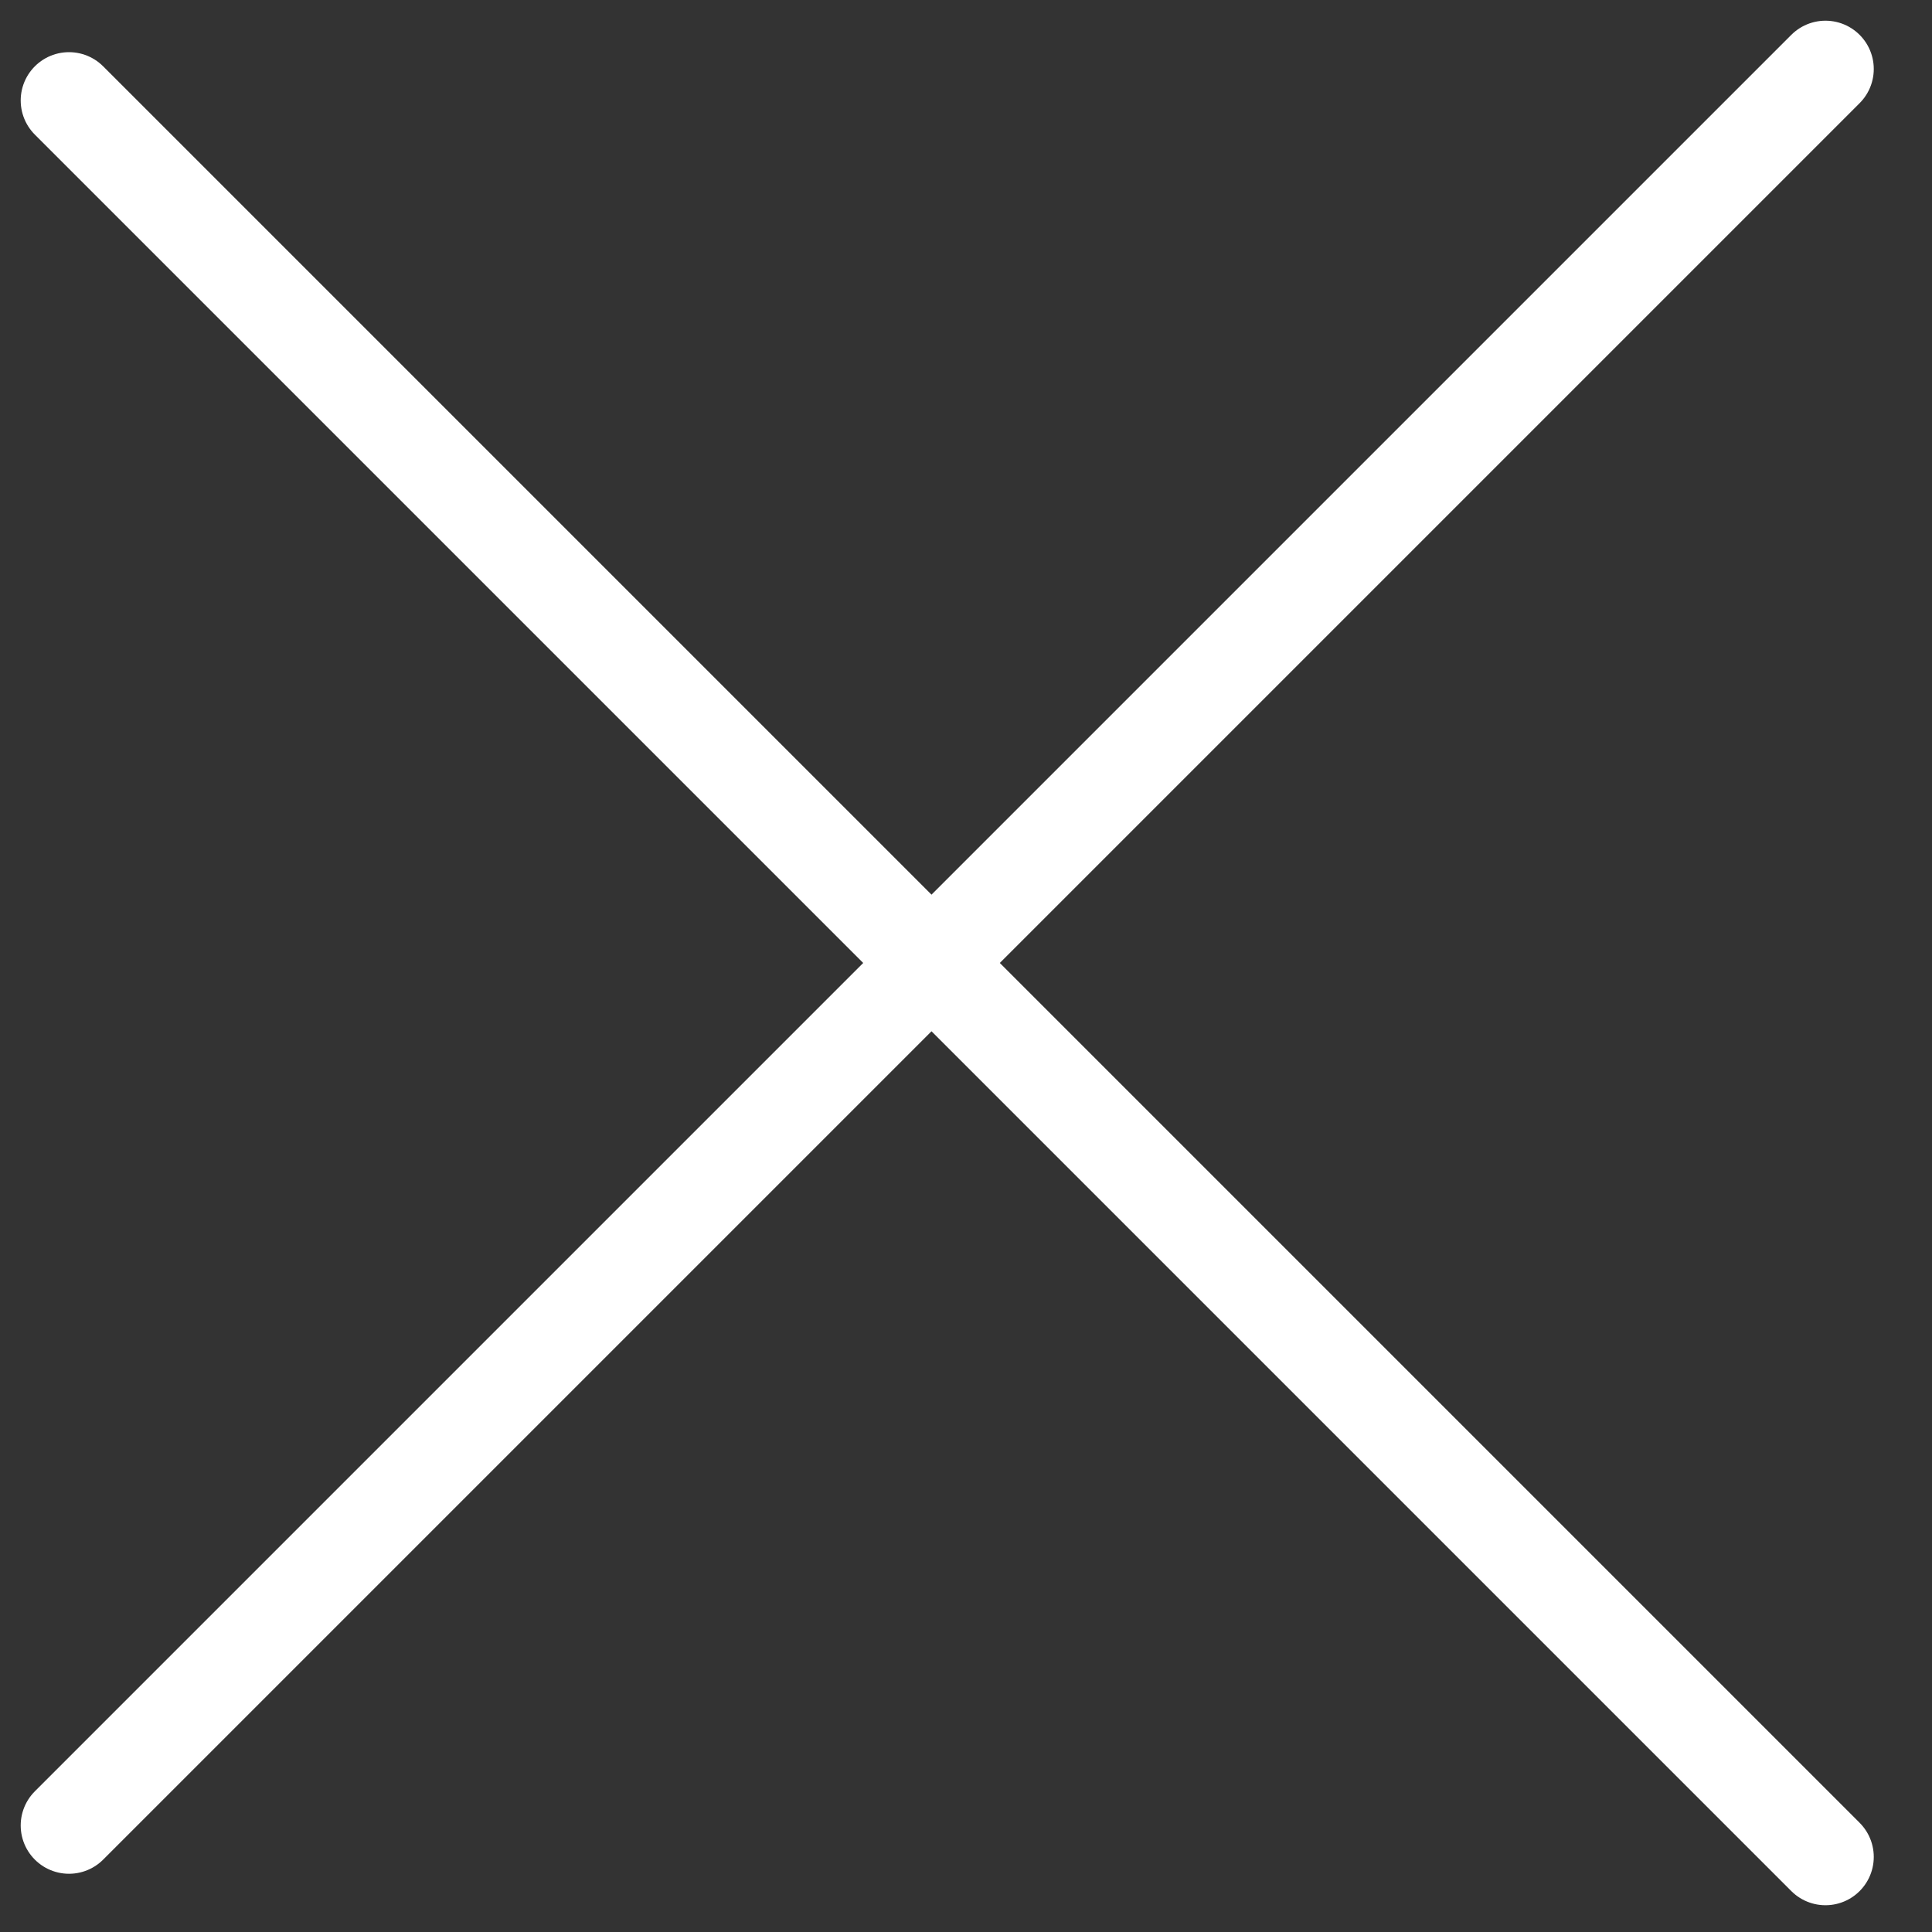
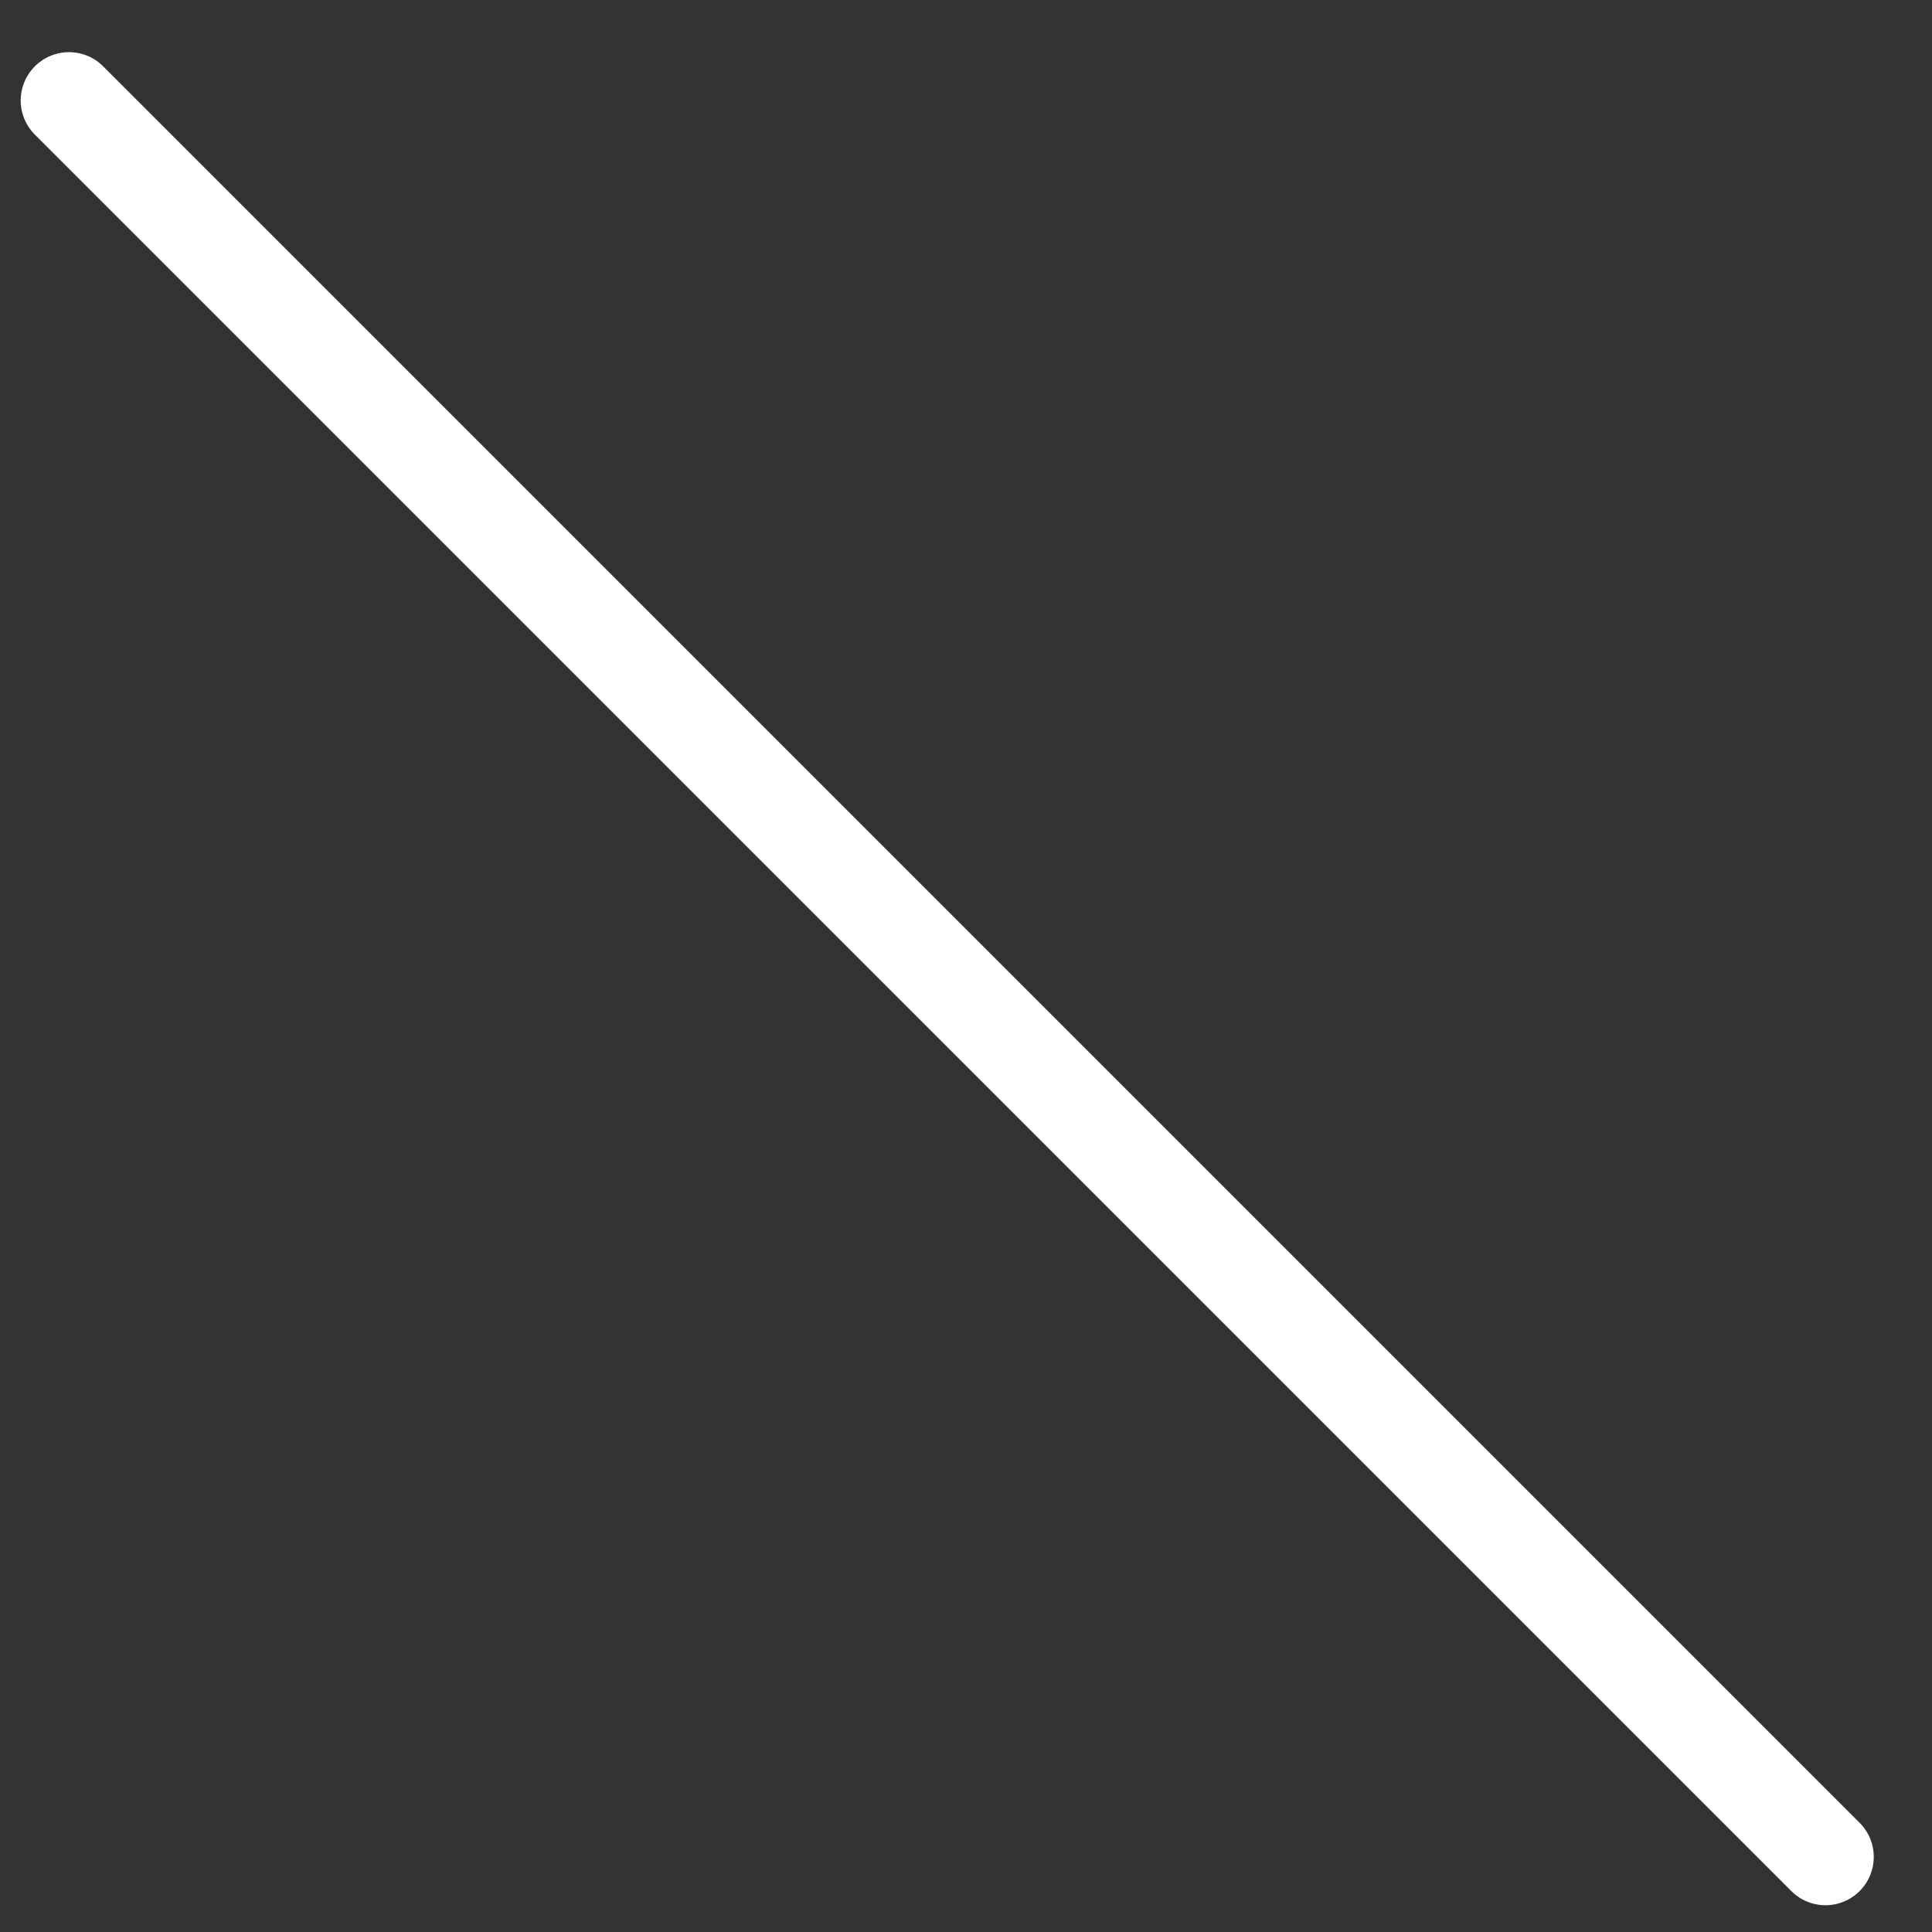
<svg xmlns="http://www.w3.org/2000/svg" width="28" height="28" viewBox="0 0 28 28" fill="none">
  <rect x="0" y="0" width="28" height="28" fill="#333333" stroke="none" />
-   <path d="M1 26.456L26.456 1" stroke="white" stroke-width="1.4" stroke-linecap="round" />
  <path d="M1 1.456L26.456 26.912" stroke="white" stroke-width="1.4" stroke-linecap="round" />
</svg>